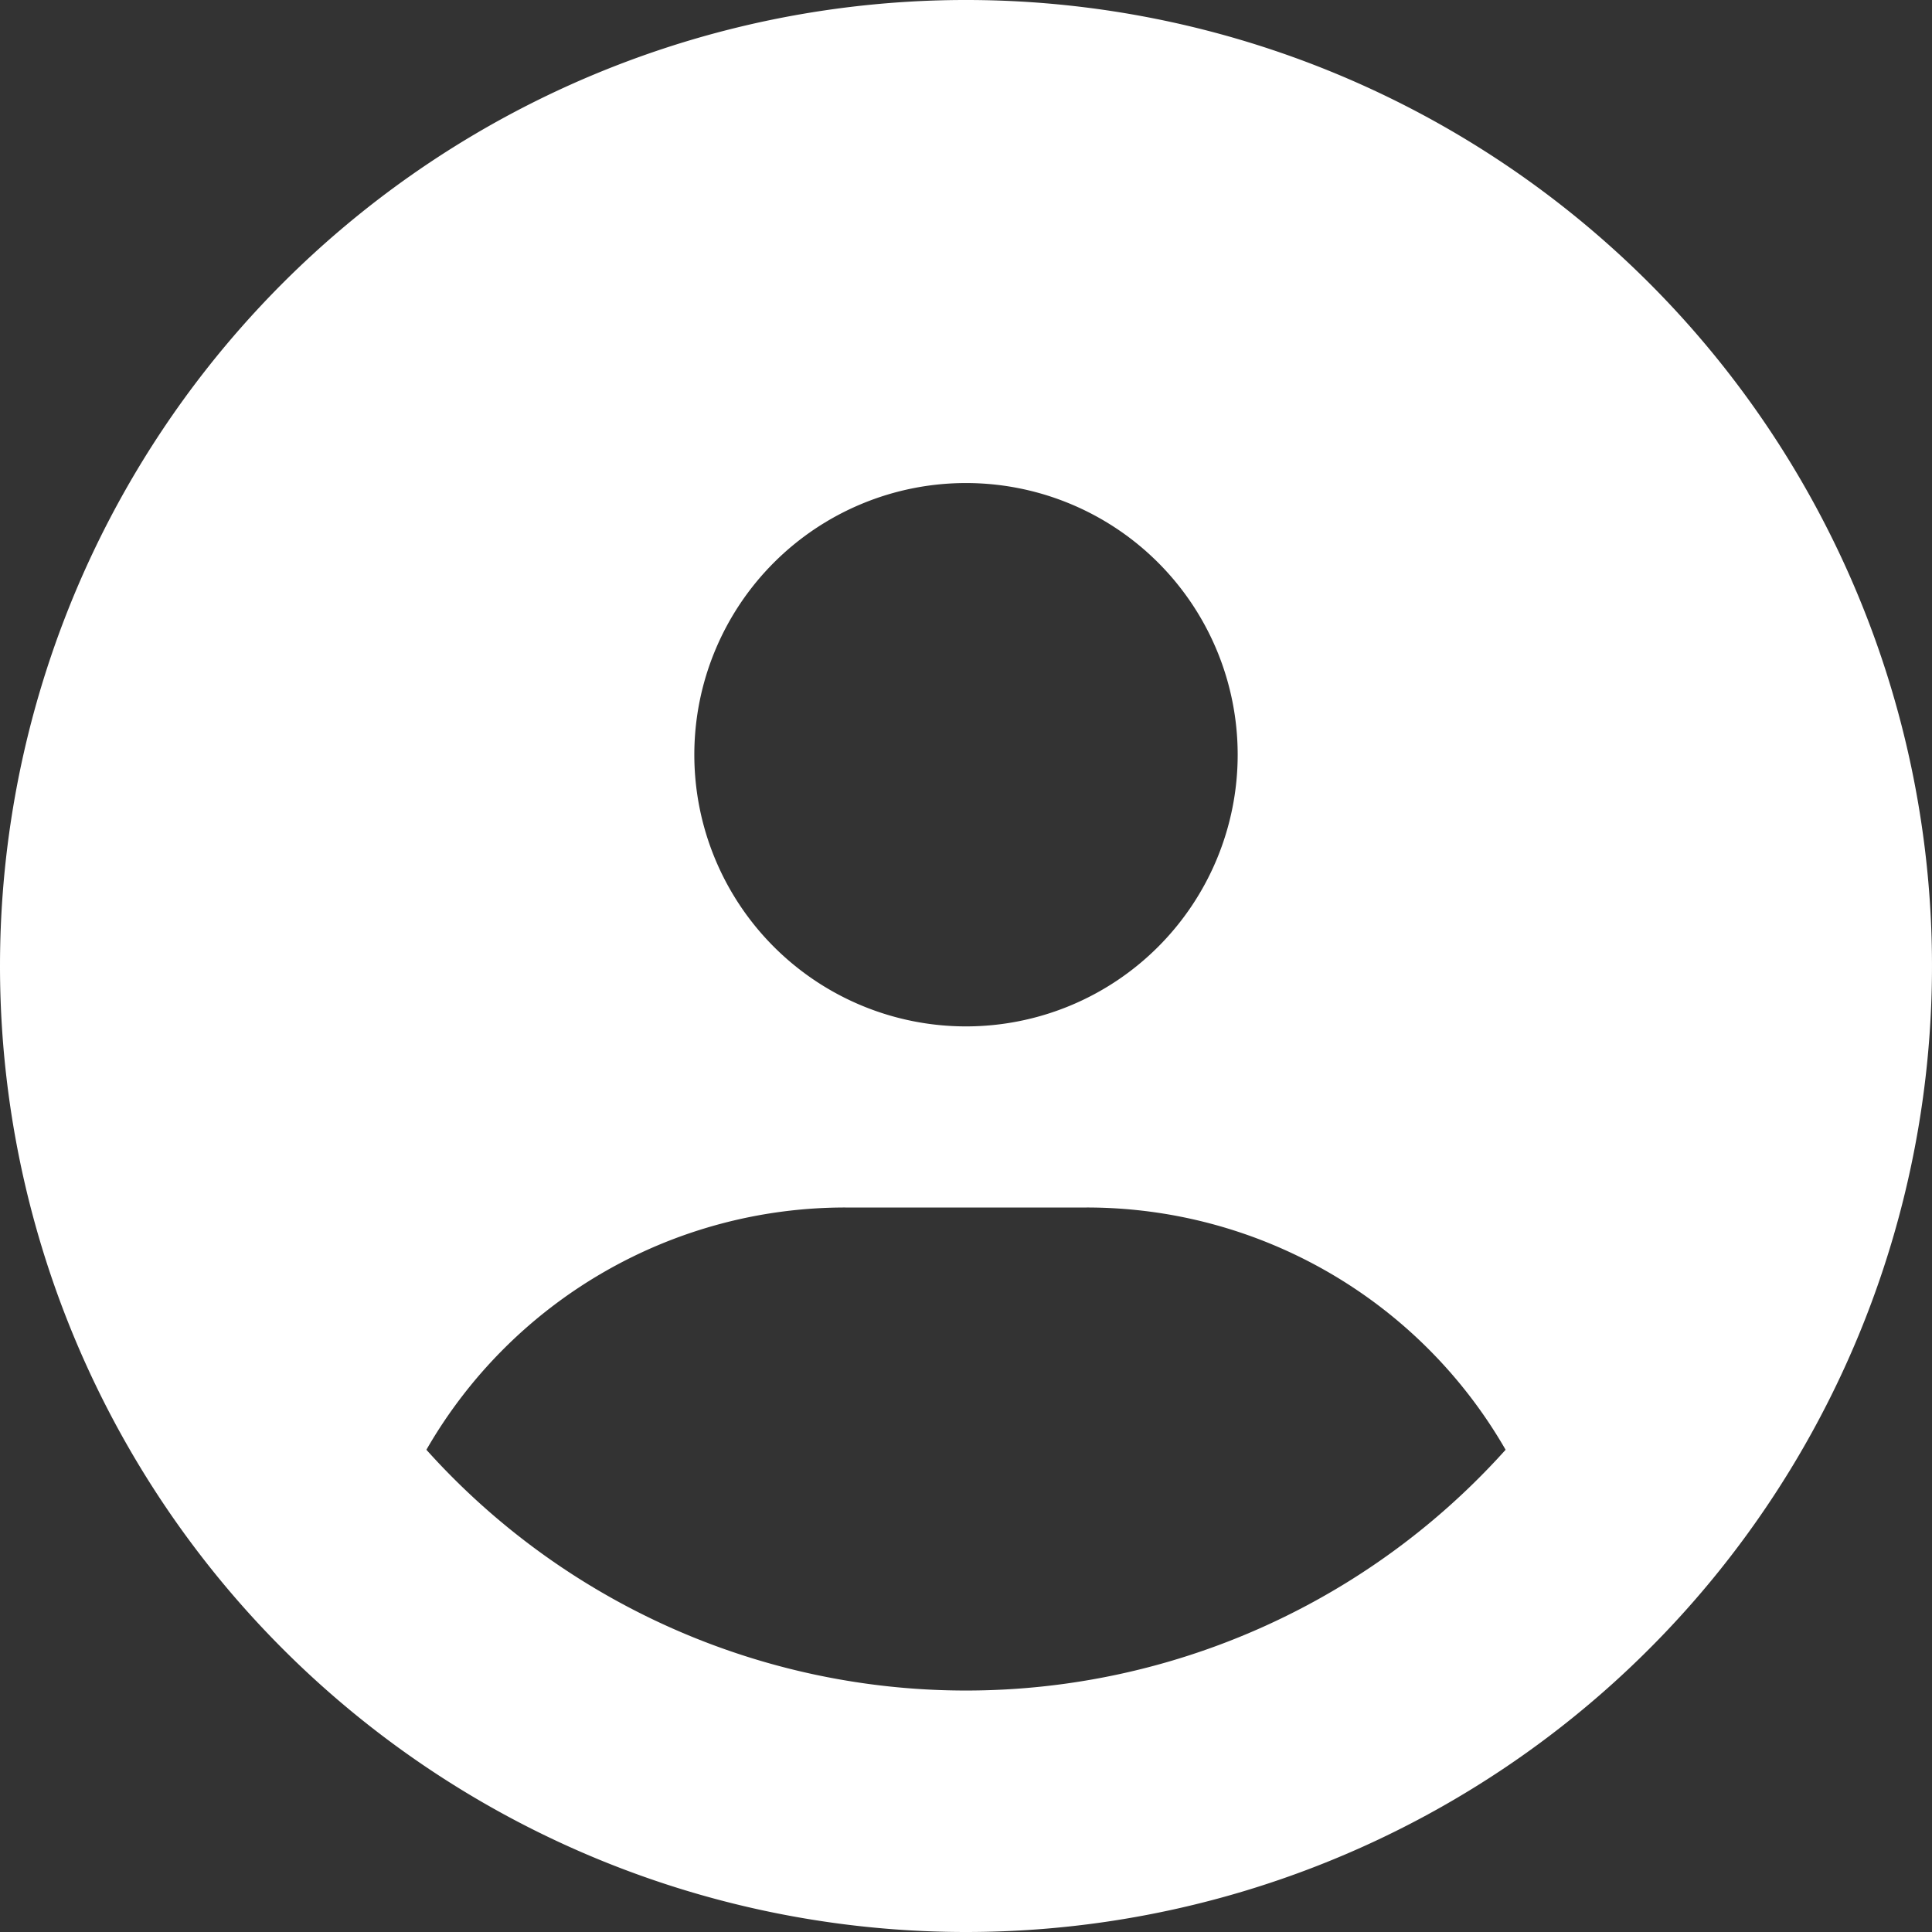
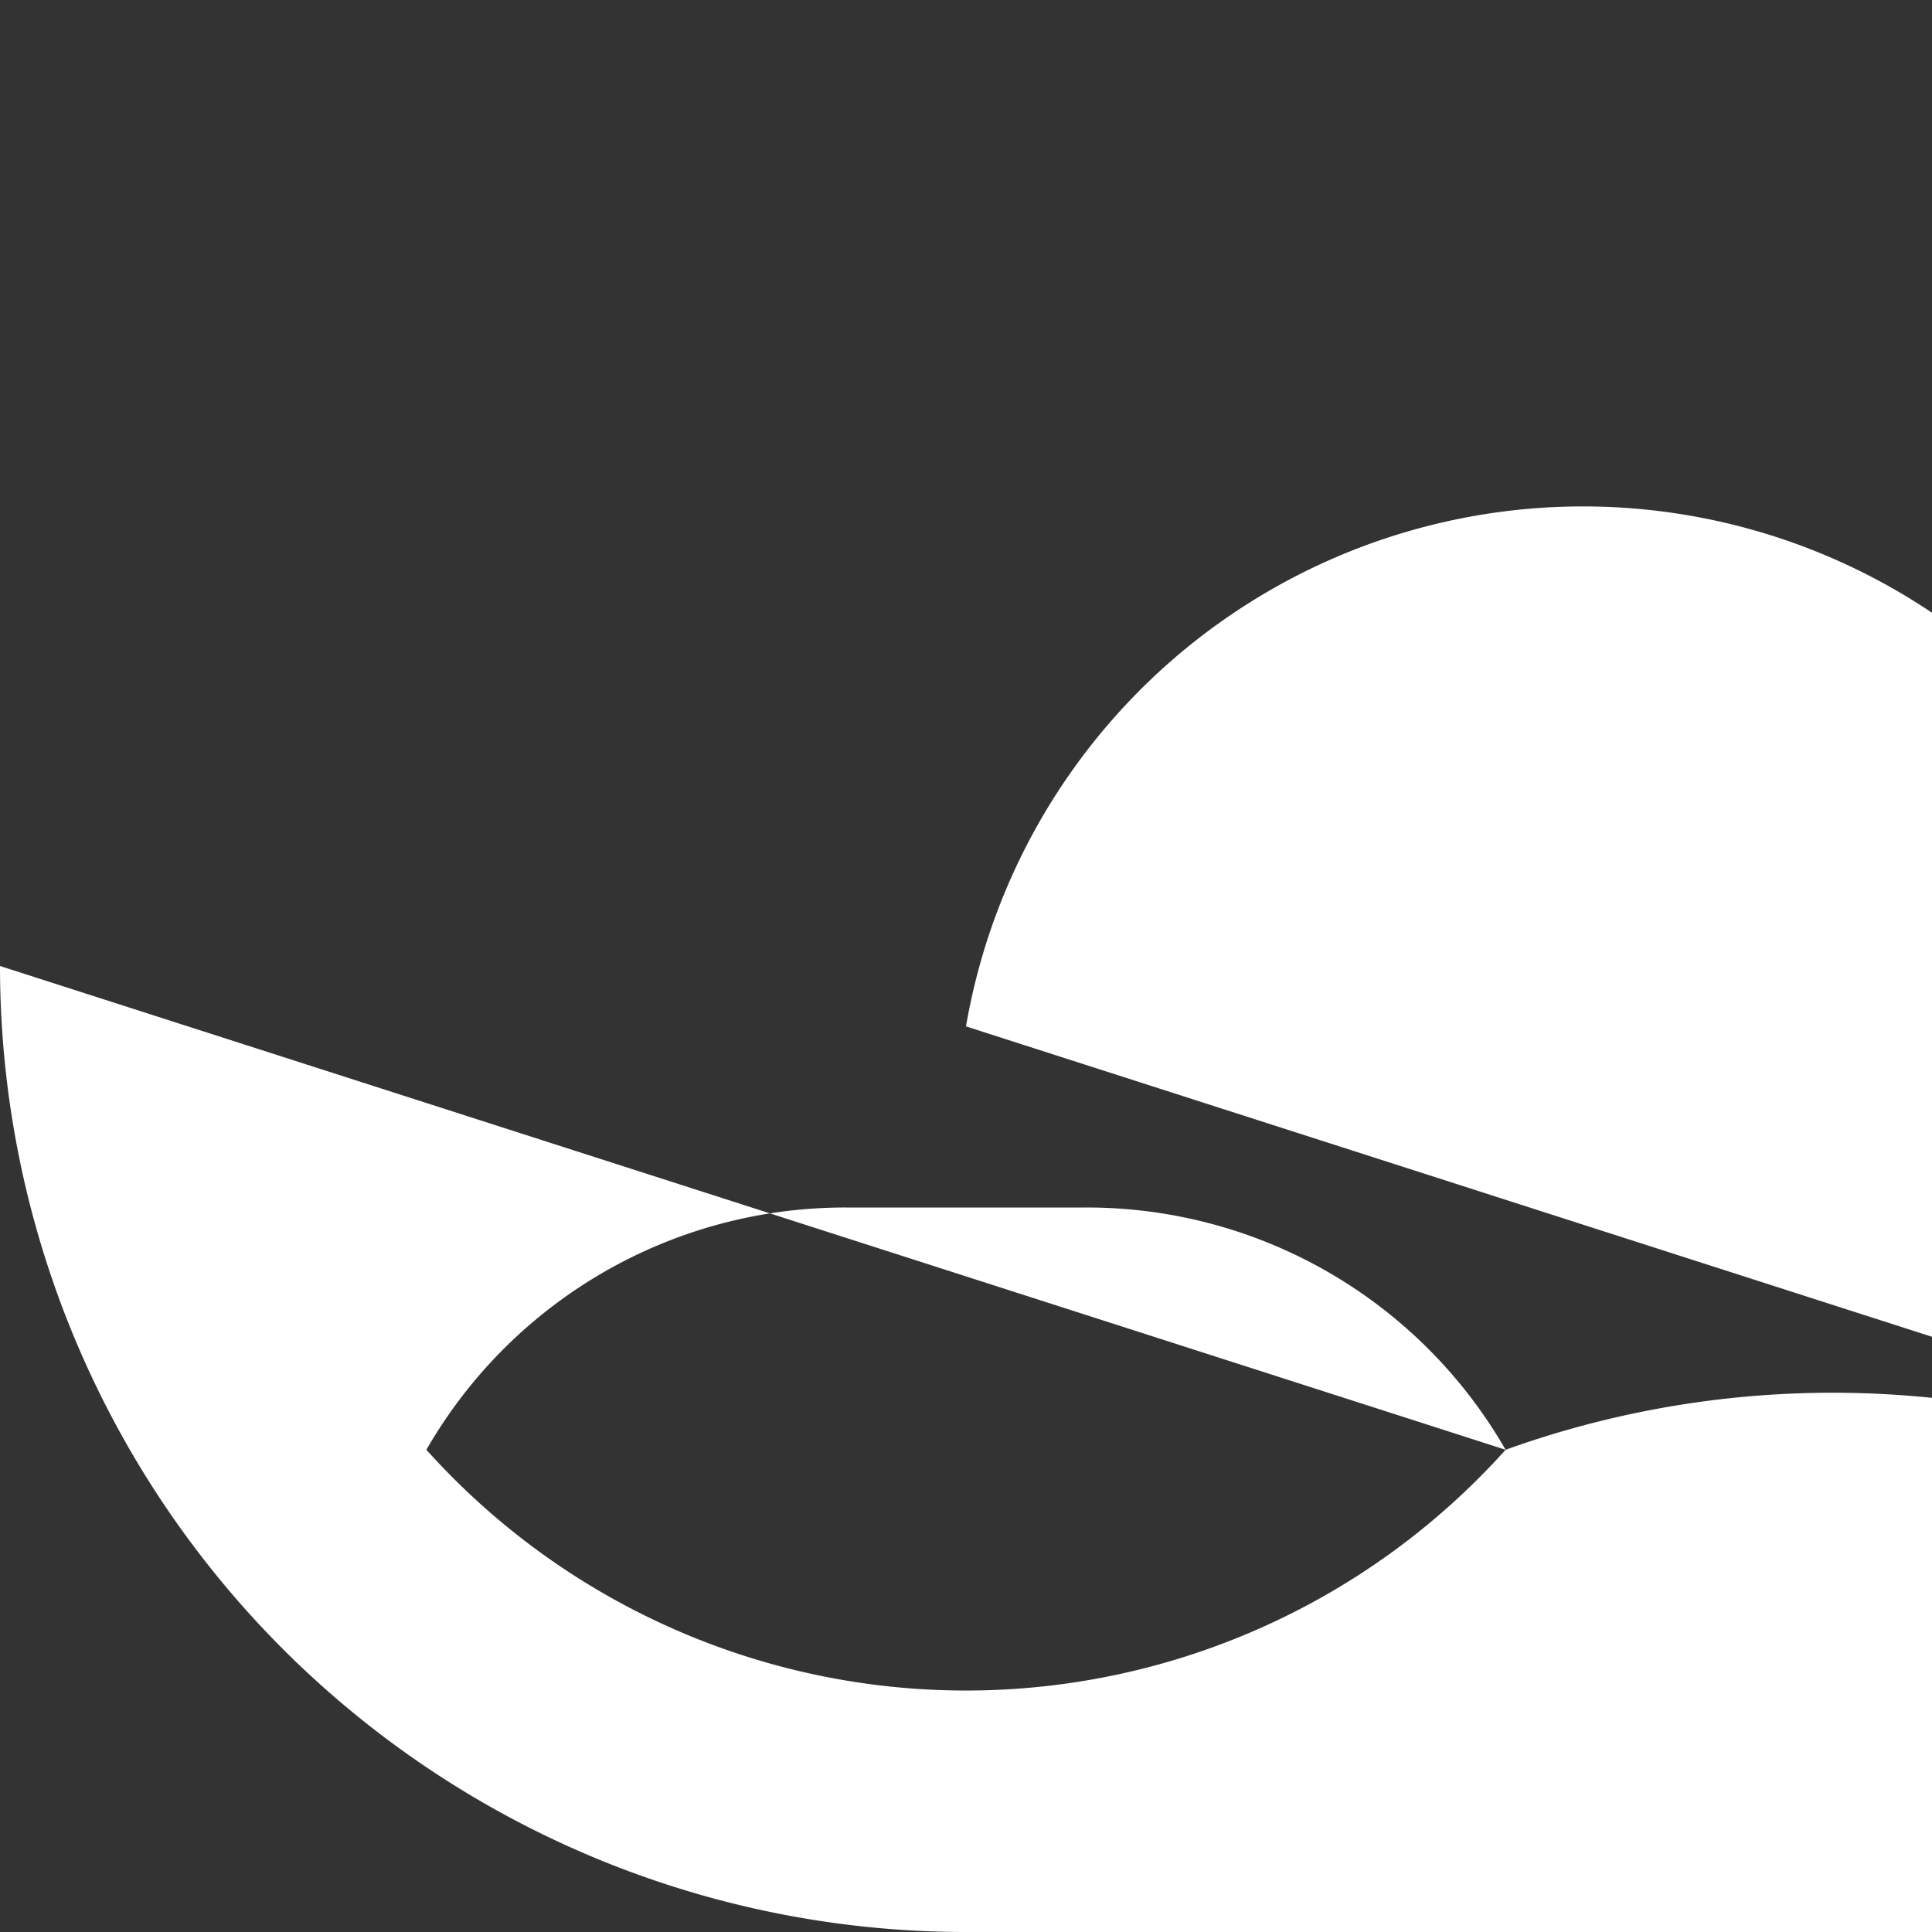
<svg xmlns="http://www.w3.org/2000/svg" width="50" height="50" viewBox="0 0 50 50">
  <rect x="0" y="0" width="50" height="50" fill="#333333" stroke="none" />
-   <path id="circle-user-solid" d="M38.965,37.52a12.5,12.5,0,0,0-10.84-6.27h-6.25a12.5,12.5,0,0,0-10.84,6.27,18.765,18.765,0,0,0,27.93,0ZM0,25A25,25,0,1,1,25,50,25,25,0,0,1,0,25Zm25,1.563a7.031,7.031,0,1,0-7.031-7.031A7.031,7.031,0,0,0,25,26.563Z" fill="#FFF" />
+   <path id="circle-user-solid" d="M38.965,37.52a12.5,12.5,0,0,0-10.84-6.27h-6.25a12.5,12.5,0,0,0-10.84,6.27,18.765,18.765,0,0,0,27.93,0ZA25,25,0,1,1,25,50,25,25,0,0,1,0,25Zm25,1.563a7.031,7.031,0,1,0-7.031-7.031A7.031,7.031,0,0,0,25,26.563Z" fill="#FFF" />
</svg>